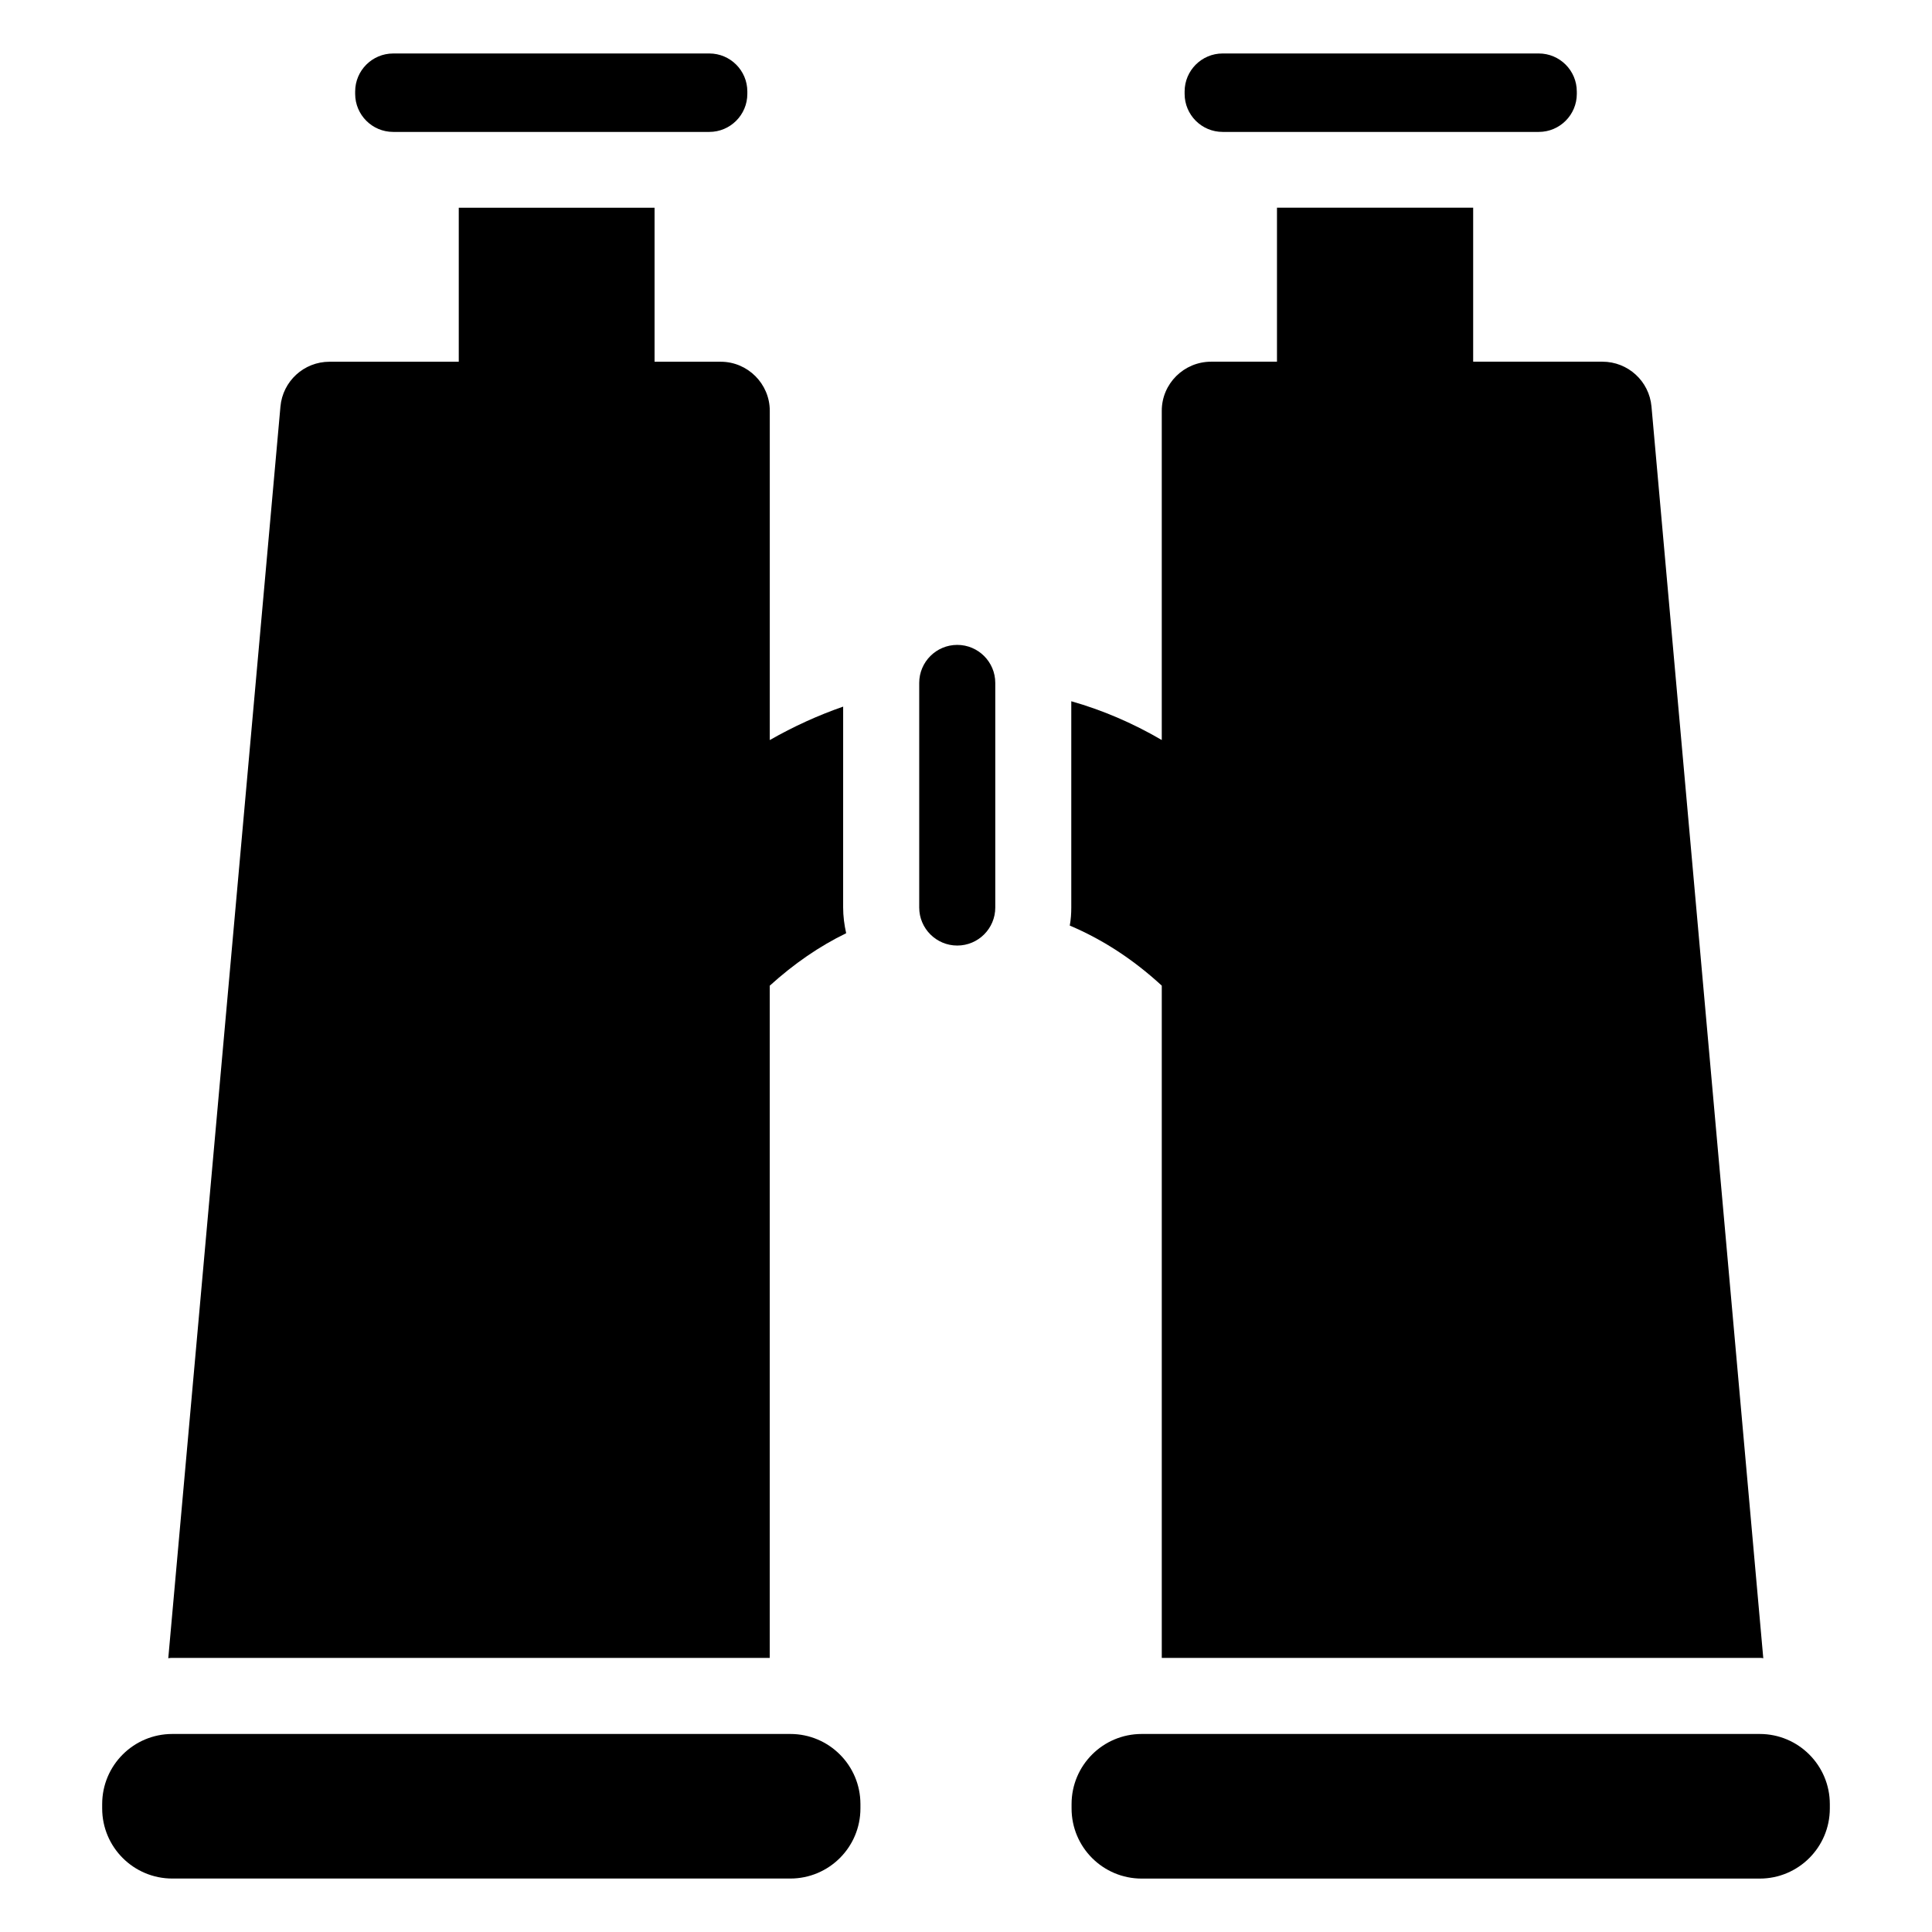
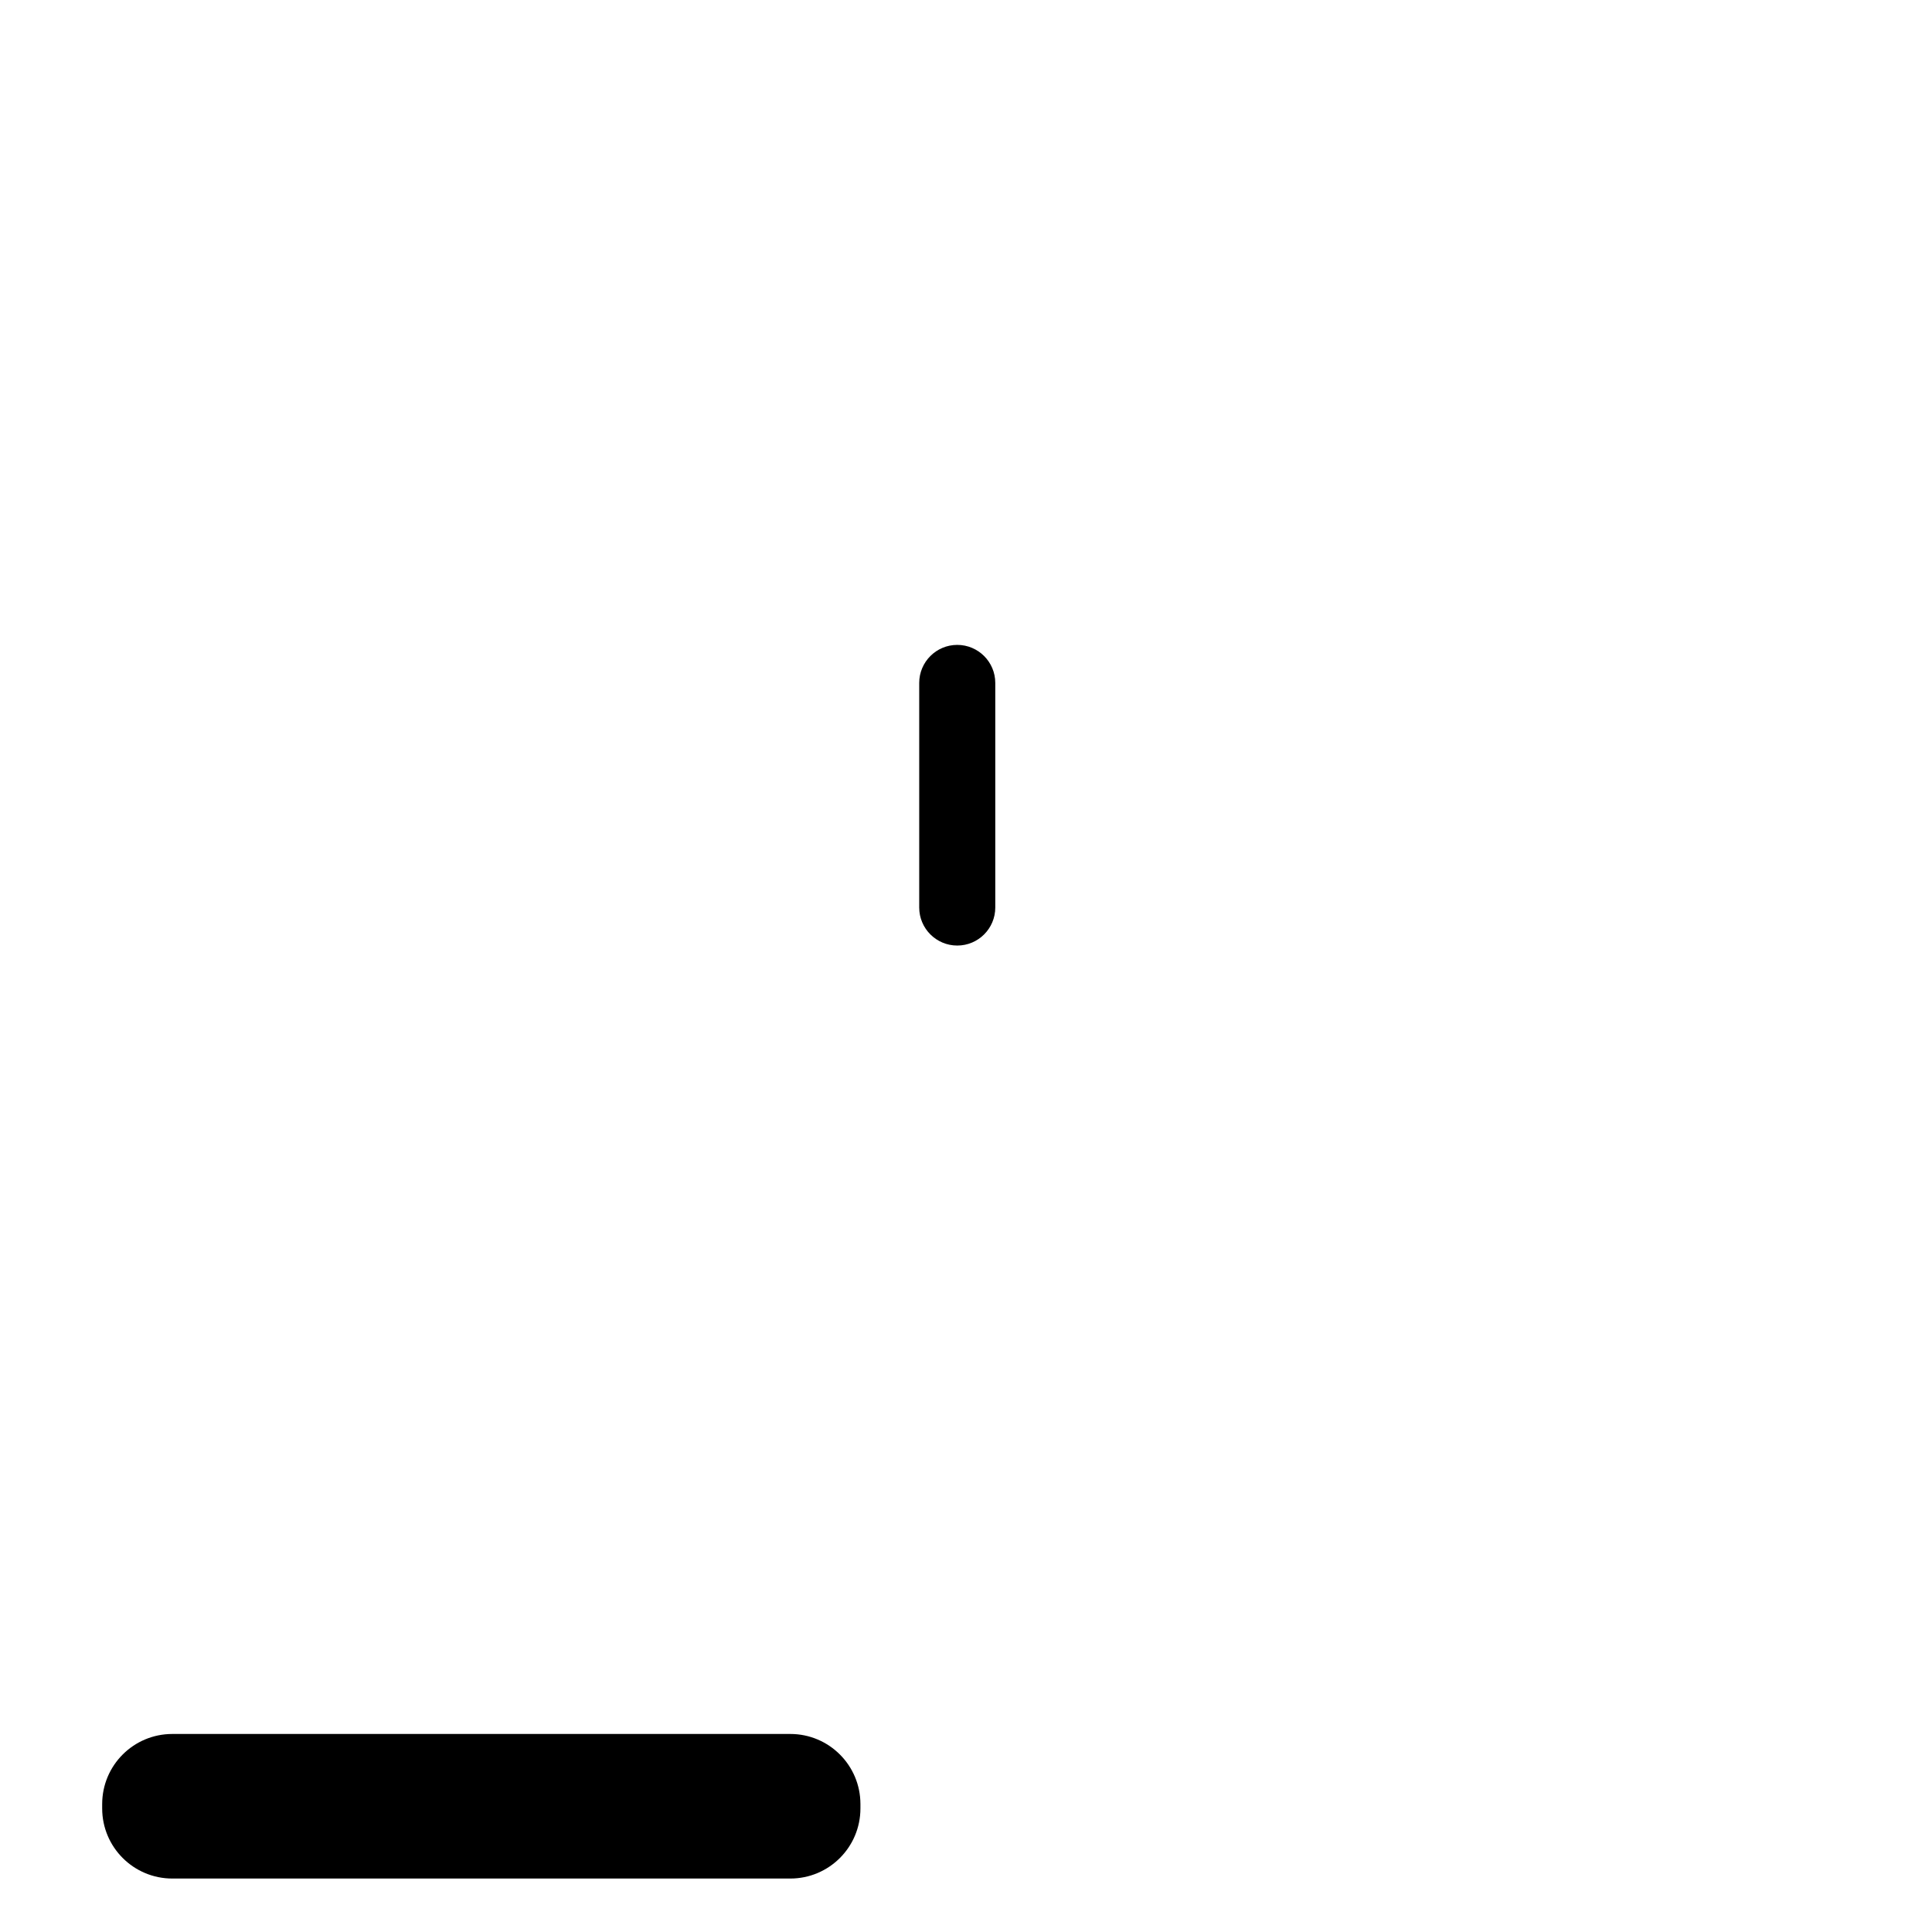
<svg xmlns="http://www.w3.org/2000/svg" fill="#000000" width="800px" height="800px" version="1.1" viewBox="144 144 512 512">
  <g>
    <path d="m353.44 603.52h-163.78c-10.258 0-18.582 8.312-18.582 18.582v1.16c0.004 10.258 8.328 18.57 18.582 18.57h163.78c10.258 0 18.582-8.312 18.582-18.582v-1.16c-0.008-10.254-8.32-18.57-18.578-18.57z" />
-     <path d="m248.2 178.96h83.773c5.562 0 10.078-4.516 10.078-10.078v-0.633c0-5.562-4.516-10.078-10.078-10.078l-83.773 0.004c-5.562 0-10.078 4.516-10.078 10.078v0.637c0.004 5.555 4.516 10.07 10.078 10.07z" />
-     <path d="m367.44 384.46c0 2.316 0.301 4.637 0.805 6.852-7.055 3.426-13.805 8.062-20.254 13.906v178.15l-158.39-0.004c-0.301 0-0.707 0-1.008 0.102l29.727-331.71c0.605-6.75 6.246-11.891 13-11.891h34.258v-40.809h51.891v40.809h17.531c7.152 0 13 5.844 13 13v87.262c6.348-3.629 12.797-6.551 19.445-8.867z" />
-     <path d="m611.29 583.46c-0.301-0.102-0.707-0.102-1.008-0.102h-158.4v-178.15c-7.656-7.055-15.82-12.293-24.383-15.922 0.301-1.613 0.402-3.223 0.402-4.836v-54.613c8.16 2.316 16.223 5.742 23.98 10.277v-87.262c0-7.152 5.844-13 13.098-13h17.434v-40.809h51.992v40.809h34.258c6.75 0 12.395 5.141 13 11.891z" />
-     <path d="m610.34 603.52h-163.78c-10.258 0-18.582 8.312-18.582 18.582v1.16c0 10.258 8.312 18.582 18.582 18.582h163.78c10.258 0 18.582-8.312 18.582-18.582v-1.16c-0.004-10.266-8.324-18.582-18.582-18.582z" />
-     <path d="m468.02 178.96h83.773c5.562 0 10.078-4.516 10.078-10.078l-0.004-0.633c0-5.562-4.516-10.078-10.078-10.078h-83.773c-5.562 0-10.078 4.516-10.078 10.078v0.637c0.004 5.559 4.508 10.074 10.082 10.074z" />
    <path d="m397.68 394.58c-5.562 0-10.078-4.516-10.078-10.078v-59.52c0-5.562 4.516-10.078 10.078-10.078s10.078 4.516 10.078 10.078v59.52c0 5.562-4.504 10.078-10.078 10.078z" />
  </g>
</svg>